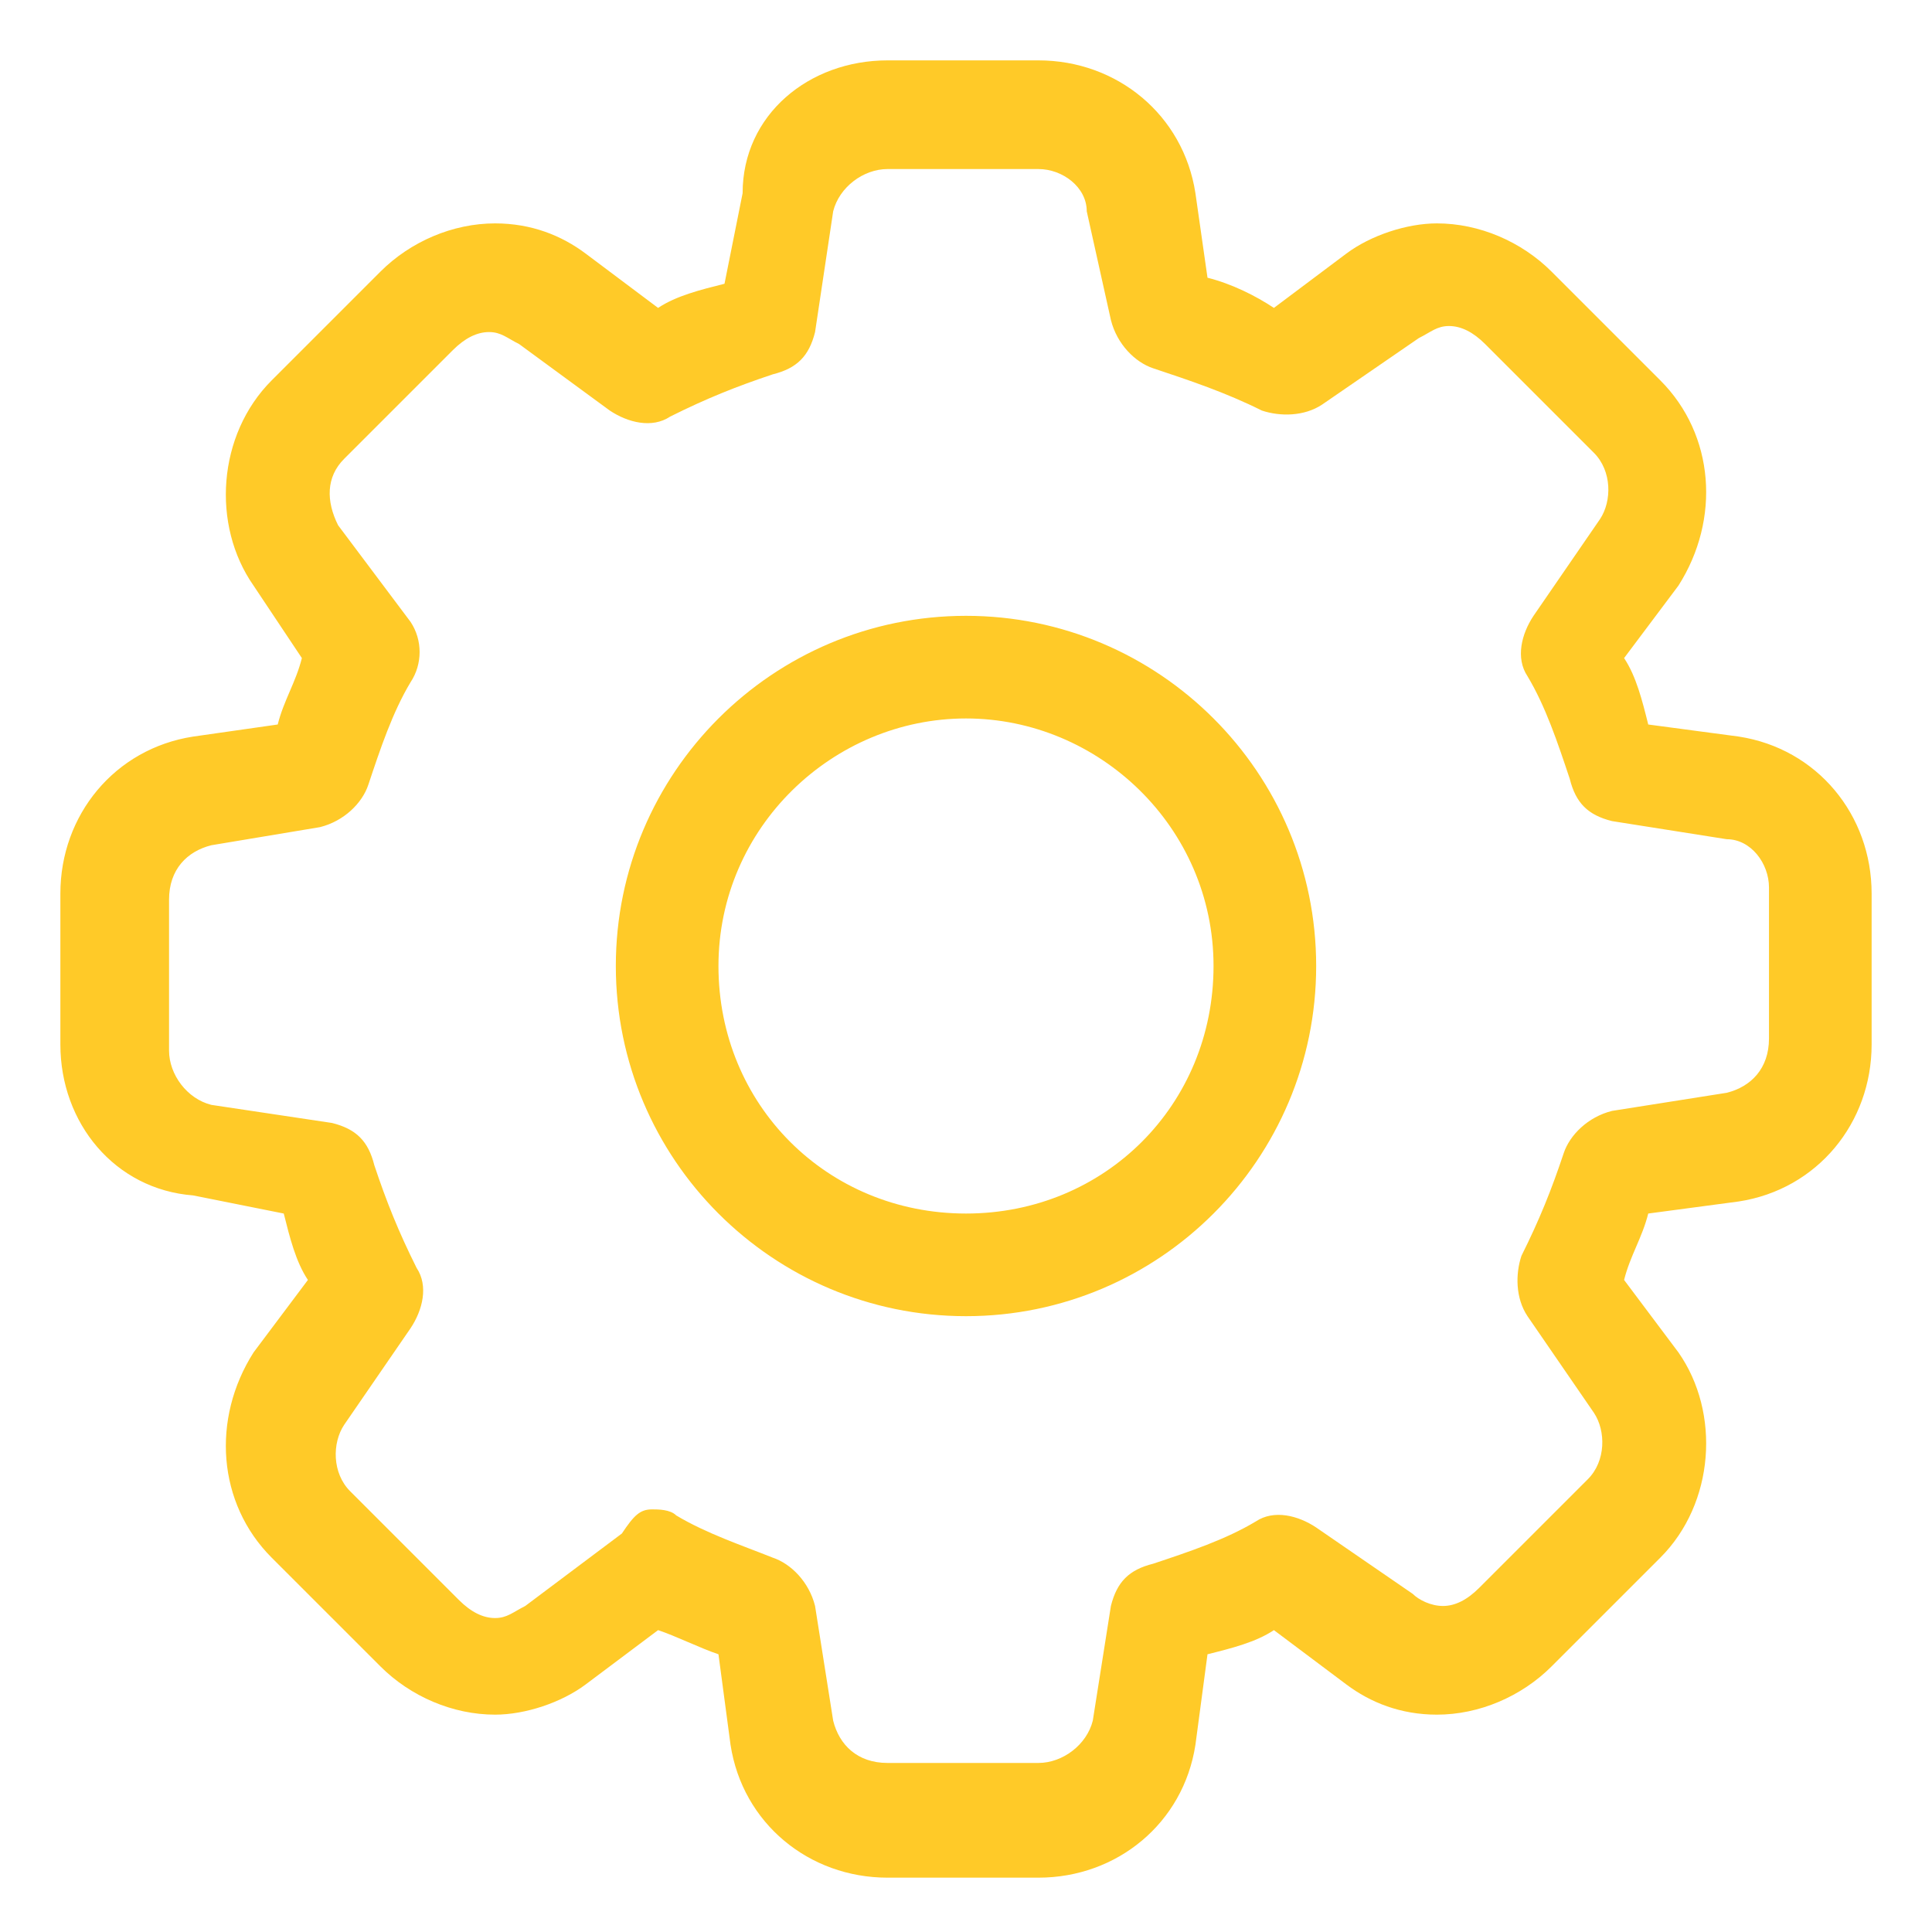
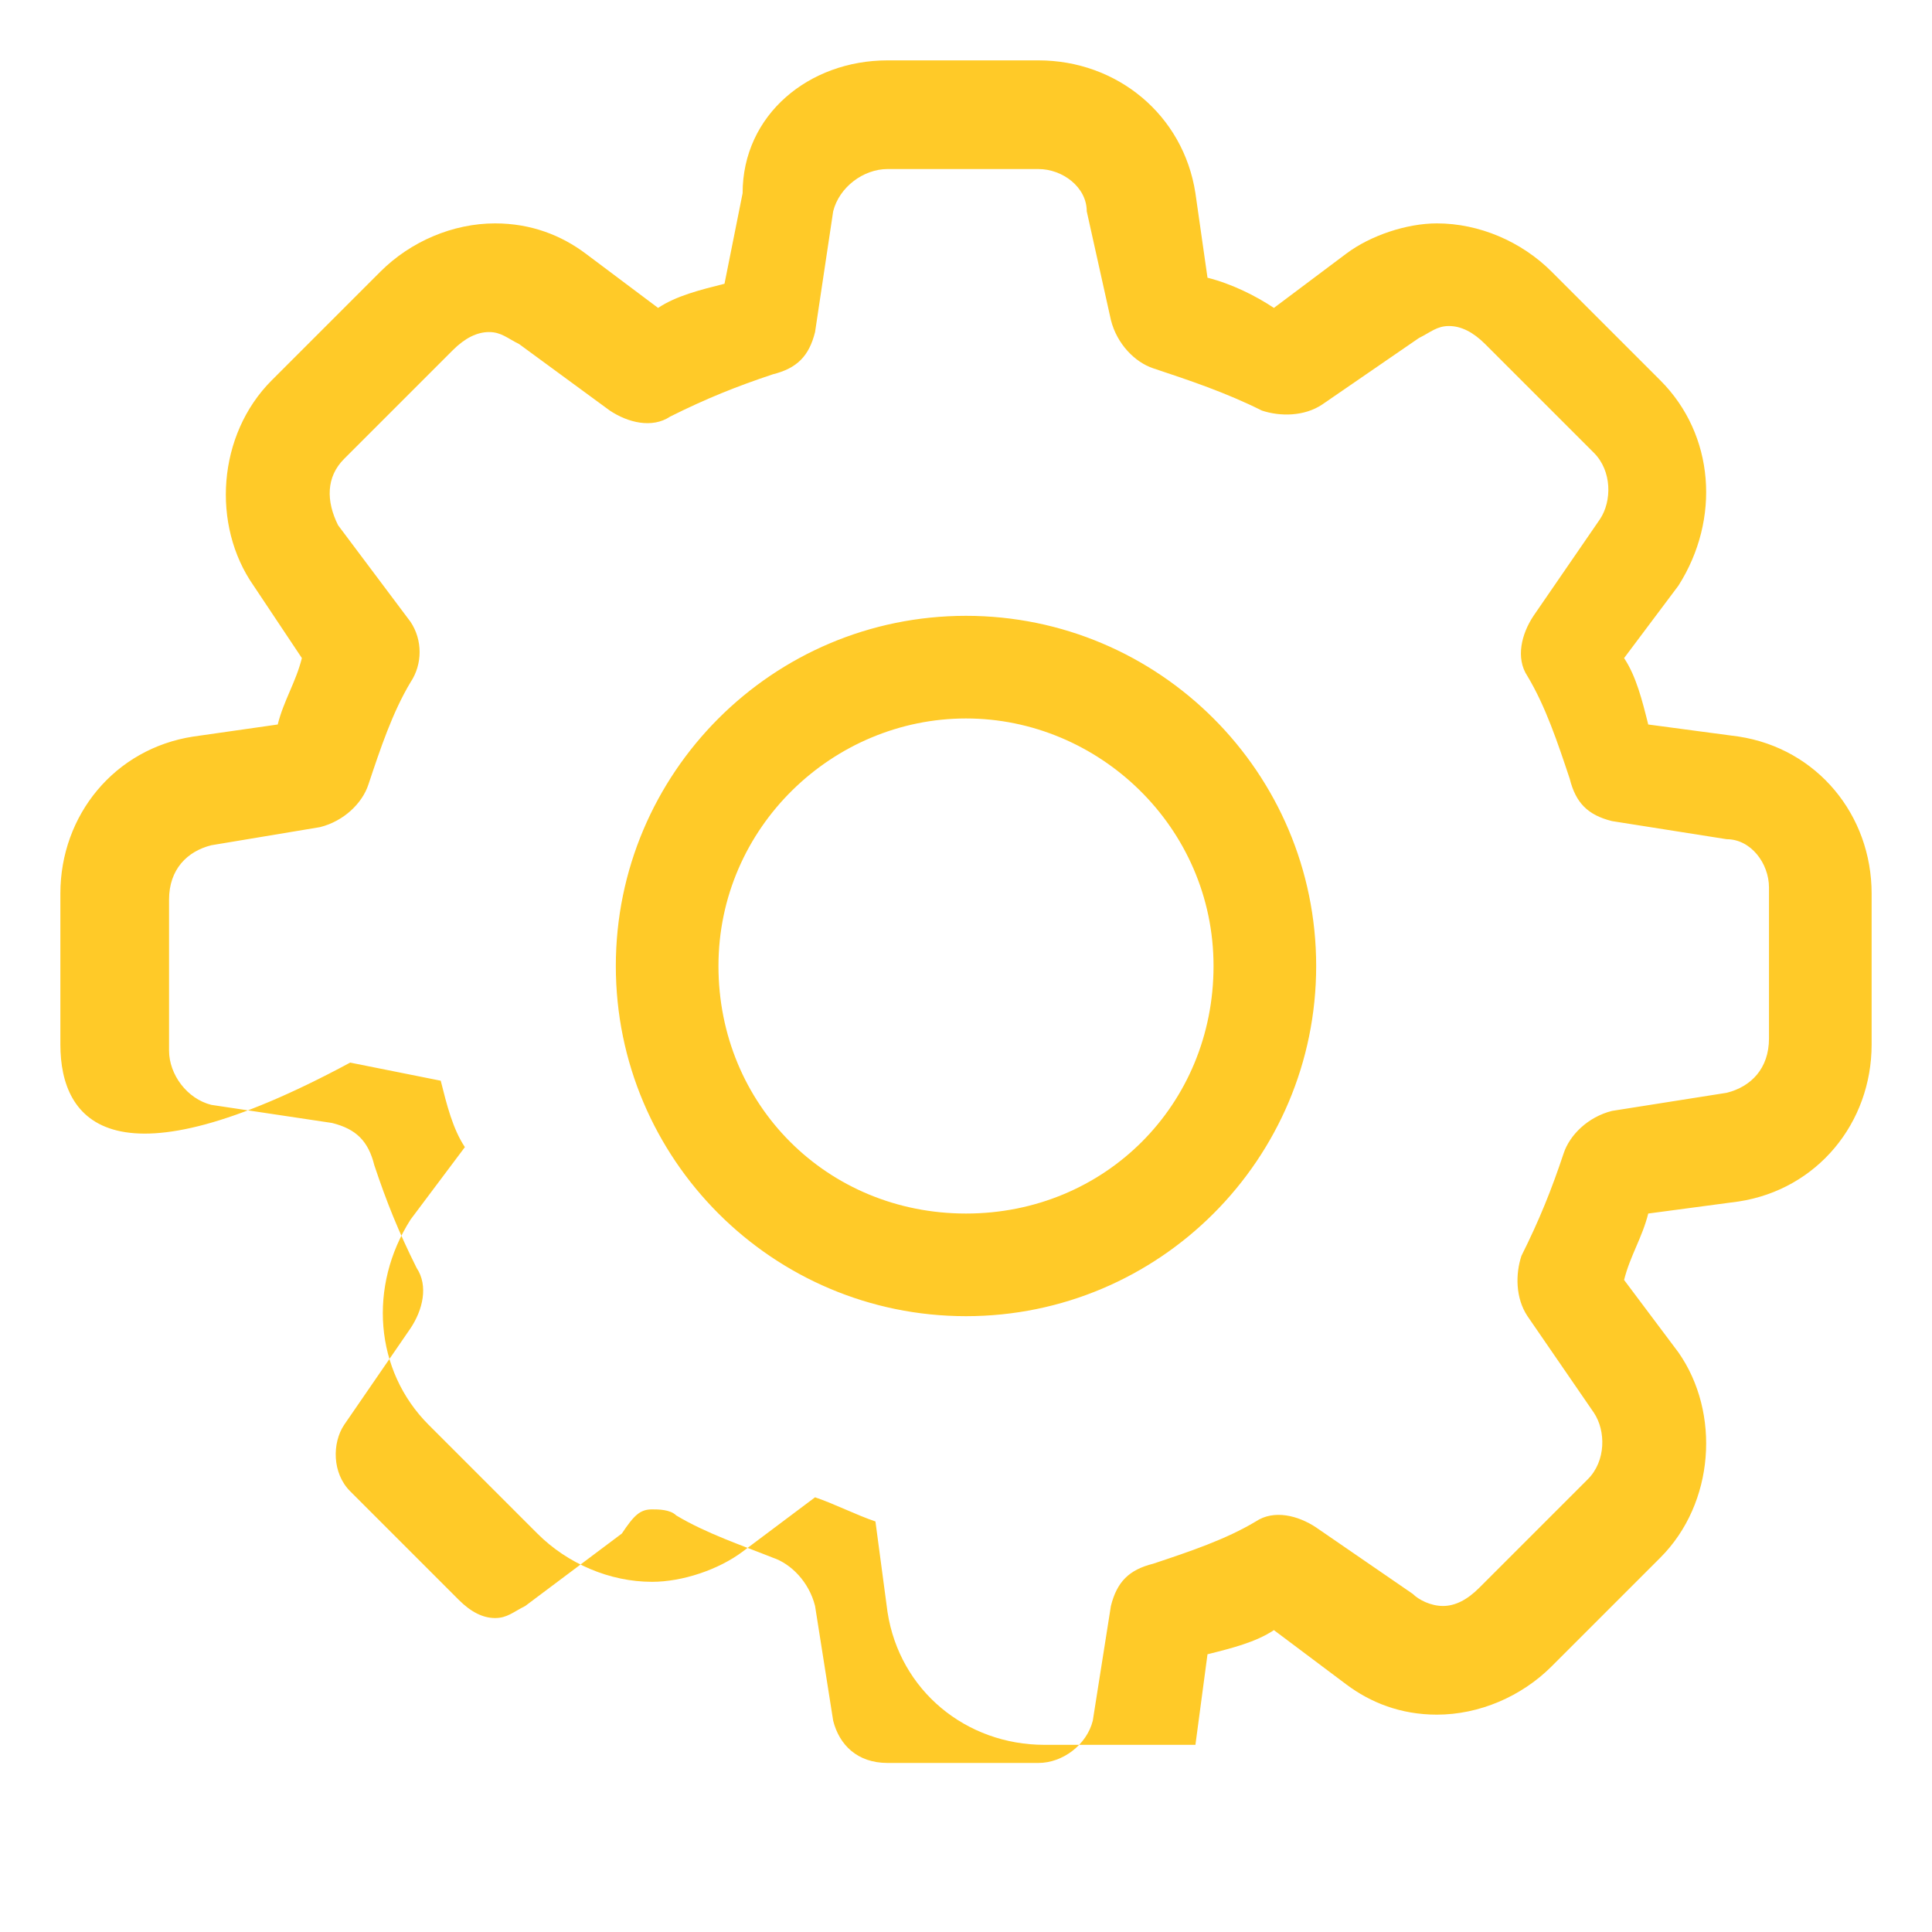
<svg xmlns="http://www.w3.org/2000/svg" version="1.1" id="Layer_1" x="0px" y="0px" viewBox="0 0 32 32" style="enable-background:new 0 0 32 32;" xml:space="preserve">
  <style type="text/css"> .st0{fill:#FFCA28;} </style>
  <g id="Page-1">
    <g id="Ergonomiportalen-Style-Guide" transform="translate(-124, -4426)">
      <g id="Group-14" transform="translate(125, 4357)">
        <g id="Group-9" transform="translate(0, 68)">
          <g id="setting" transform="translate(0, 2)">
-             <path id="Combined-Shape" class="st0" d="M16.2,0c1.3,0,2.4,0.9,2.6,2.2l0,0L19,3.6c0.4,0.1,0.8,0.3,1.1,0.5l0,0l1.2-0.9 c0.4-0.3,1-0.5,1.5-0.5c0.7,0,1.4,0.3,1.9,0.8l0,0l1.8,1.8c0.9,0.9,1,2.3,0.3,3.4l0,0l-0.9,1.2c0.2,0.3,0.3,0.7,0.4,1.1l0,0 l1.5,0.2c1.3,0.2,2.2,1.3,2.2,2.6l0,0v2.5c0,1.3-0.9,2.4-2.2,2.6l0,0l-1.5,0.2c-0.1,0.4-0.3,0.7-0.4,1.1l0,0l0.9,1.2 c0.7,1,0.6,2.5-0.3,3.4l0,0l-1.8,1.8c-0.5,0.5-1.2,0.8-1.9,0.8c-0.6,0-1.1-0.2-1.5-0.5l0,0l-1.2-0.9c-0.3,0.2-0.7,0.3-1.1,0.4 l0,0l-0.2,1.5c-0.2,1.3-1.3,2.2-2.6,2.2l0,0h-2.5c-1.3,0-2.4-0.9-2.6-2.2l0,0l-0.2-1.5c-0.3-0.1-0.7-0.3-1-0.4l0,0l-1.2,0.9 c-0.4,0.3-1,0.5-1.5,0.5c-0.7,0-1.4-0.3-1.9-0.8l0,0l-1.8-1.8c-0.9-0.9-1-2.3-0.3-3.4l0,0l0.9-1.2c-0.2-0.3-0.3-0.7-0.4-1.1 l0,0l-1.5-0.3C0.9,18.7,0,17.6,0,16.3l0,0v-2.5c0-1.3,0.9-2.4,2.2-2.6l0,0L3.6,11c0.1-0.4,0.3-0.7,0.4-1.1l0,0L3.2,8.7 c-0.7-1-0.6-2.5,0.3-3.4l0,0l1.8-1.8c0.5-0.5,1.2-0.8,1.9-0.8c0.6,0,1.1,0.2,1.5,0.5l0,0l1.2,0.9c0.3-0.2,0.7-0.3,1.1-0.4l0,0 l0.3-1.5C11.3,0.9,12.4,0,13.7,0l0,0H16.2z M16.2,1.8h-2.5c-0.4,0-0.8,0.3-0.9,0.7l0,0l-0.3,2c-0.1,0.4-0.3,0.6-0.7,0.7 c-0.6,0.2-1.1,0.4-1.7,0.7c-0.3,0.2-0.7,0.1-1-0.1l0,0L7.6,4.7C7.4,4.6,7.3,4.5,7.1,4.5c-0.2,0-0.4,0.1-0.6,0.3l0,0l0,0 L4.7,6.6C4.4,6.9,4.4,7.3,4.6,7.7l0,0l1.2,1.6C6,9.6,6,10,5.8,10.3c-0.3,0.5-0.5,1.1-0.7,1.7c-0.1,0.3-0.4,0.6-0.8,0.7l0,0 L2.5,13c-0.4,0.1-0.7,0.4-0.7,0.9l0,0v2.5c0,0.4,0.3,0.8,0.7,0.9l0,0l2,0.3c0.4,0.1,0.6,0.3,0.7,0.7c0.2,0.6,0.4,1.1,0.7,1.7 c0.2,0.3,0.1,0.7-0.1,1l0,0l-1.1,1.6c-0.2,0.3-0.2,0.8,0.1,1.1l0,0l1.8,1.8c0.2,0.2,0.4,0.3,0.6,0.3c0.2,0,0.3-0.1,0.5-0.2l0,0 l1.6-1.2C9.5,24.1,9.6,24,9.8,24c0.1,0,0.3,0,0.4,0.1c0.5,0.3,1.1,0.5,1.6,0.7c0.3,0.1,0.6,0.4,0.7,0.8l0,0l0.3,1.9 c0.1,0.4,0.4,0.7,0.9,0.7l0,0h2.5c0.4,0,0.8-0.3,0.9-0.7l0,0l0.3-1.9c0.1-0.4,0.3-0.6,0.7-0.7c0.6-0.2,1.2-0.4,1.7-0.7 c0.3-0.2,0.7-0.1,1,0.1l0,0l1.6,1.1c0.1,0.1,0.3,0.2,0.5,0.2c0.2,0,0.4-0.1,0.6-0.3l0,0l1.8-1.8c0.3-0.3,0.3-0.8,0.1-1.1l0,0 l-1.1-1.6c-0.2-0.3-0.2-0.7-0.1-1c0.3-0.6,0.5-1.1,0.7-1.7c0.1-0.3,0.4-0.6,0.8-0.7l0,0l1.9-0.3c0.4-0.1,0.7-0.4,0.7-0.9l0,0 v-2.5c0-0.4-0.3-0.8-0.7-0.8l0,0l0,0l-1.9-0.3c-0.4-0.1-0.6-0.3-0.7-0.7c-0.2-0.6-0.4-1.2-0.7-1.7c-0.2-0.3-0.1-0.7,0.1-1l0,0 l1.1-1.6c0.2-0.3,0.2-0.8-0.1-1.1l0,0l-1.8-1.8c-0.2-0.2-0.4-0.3-0.6-0.3c-0.2,0-0.3,0.1-0.5,0.2l0,0l-1.6,1.1 c-0.3,0.2-0.7,0.2-1,0.1c-0.6-0.3-1.2-0.5-1.8-0.7c-0.3-0.1-0.6-0.4-0.7-0.8l0,0L17,2.5C17,2.1,16.6,1.8,16.2,1.8L16.2,1.8z M15,9.2c3.2,0,5.8,2.6,5.8,5.8s-2.6,5.8-5.8,5.8S9.2,18.2,9.2,15S11.8,9.2,15,9.2z M15,10.9c-2.2,0-4.1,1.8-4.1,4.1 s1.8,4.1,4.1,4.1s4.1-1.8,4.1-4.1S17.2,10.9,15,10.9z" />
+             <path id="Combined-Shape" class="st0" d="M16.2,0c1.3,0,2.4,0.9,2.6,2.2l0,0L19,3.6c0.4,0.1,0.8,0.3,1.1,0.5l0,0l1.2-0.9 c0.4-0.3,1-0.5,1.5-0.5c0.7,0,1.4,0.3,1.9,0.8l0,0l1.8,1.8c0.9,0.9,1,2.3,0.3,3.4l0,0l-0.9,1.2c0.2,0.3,0.3,0.7,0.4,1.1l0,0 l1.5,0.2c1.3,0.2,2.2,1.3,2.2,2.6l0,0v2.5c0,1.3-0.9,2.4-2.2,2.6l0,0l-1.5,0.2c-0.1,0.4-0.3,0.7-0.4,1.1l0,0l0.9,1.2 c0.7,1,0.6,2.5-0.3,3.4l0,0l-1.8,1.8c-0.5,0.5-1.2,0.8-1.9,0.8c-0.6,0-1.1-0.2-1.5-0.5l0,0l-1.2-0.9c-0.3,0.2-0.7,0.3-1.1,0.4 l0,0l-0.2,1.5l0,0h-2.5c-1.3,0-2.4-0.9-2.6-2.2l0,0l-0.2-1.5c-0.3-0.1-0.7-0.3-1-0.4l0,0l-1.2,0.9 c-0.4,0.3-1,0.5-1.5,0.5c-0.7,0-1.4-0.3-1.9-0.8l0,0l-1.8-1.8c-0.9-0.9-1-2.3-0.3-3.4l0,0l0.9-1.2c-0.2-0.3-0.3-0.7-0.4-1.1 l0,0l-1.5-0.3C0.9,18.7,0,17.6,0,16.3l0,0v-2.5c0-1.3,0.9-2.4,2.2-2.6l0,0L3.6,11c0.1-0.4,0.3-0.7,0.4-1.1l0,0L3.2,8.7 c-0.7-1-0.6-2.5,0.3-3.4l0,0l1.8-1.8c0.5-0.5,1.2-0.8,1.9-0.8c0.6,0,1.1,0.2,1.5,0.5l0,0l1.2,0.9c0.3-0.2,0.7-0.3,1.1-0.4l0,0 l0.3-1.5C11.3,0.9,12.4,0,13.7,0l0,0H16.2z M16.2,1.8h-2.5c-0.4,0-0.8,0.3-0.9,0.7l0,0l-0.3,2c-0.1,0.4-0.3,0.6-0.7,0.7 c-0.6,0.2-1.1,0.4-1.7,0.7c-0.3,0.2-0.7,0.1-1-0.1l0,0L7.6,4.7C7.4,4.6,7.3,4.5,7.1,4.5c-0.2,0-0.4,0.1-0.6,0.3l0,0l0,0 L4.7,6.6C4.4,6.9,4.4,7.3,4.6,7.7l0,0l1.2,1.6C6,9.6,6,10,5.8,10.3c-0.3,0.5-0.5,1.1-0.7,1.7c-0.1,0.3-0.4,0.6-0.8,0.7l0,0 L2.5,13c-0.4,0.1-0.7,0.4-0.7,0.9l0,0v2.5c0,0.4,0.3,0.8,0.7,0.9l0,0l2,0.3c0.4,0.1,0.6,0.3,0.7,0.7c0.2,0.6,0.4,1.1,0.7,1.7 c0.2,0.3,0.1,0.7-0.1,1l0,0l-1.1,1.6c-0.2,0.3-0.2,0.8,0.1,1.1l0,0l1.8,1.8c0.2,0.2,0.4,0.3,0.6,0.3c0.2,0,0.3-0.1,0.5-0.2l0,0 l1.6-1.2C9.5,24.1,9.6,24,9.8,24c0.1,0,0.3,0,0.4,0.1c0.5,0.3,1.1,0.5,1.6,0.7c0.3,0.1,0.6,0.4,0.7,0.8l0,0l0.3,1.9 c0.1,0.4,0.4,0.7,0.9,0.7l0,0h2.5c0.4,0,0.8-0.3,0.9-0.7l0,0l0.3-1.9c0.1-0.4,0.3-0.6,0.7-0.7c0.6-0.2,1.2-0.4,1.7-0.7 c0.3-0.2,0.7-0.1,1,0.1l0,0l1.6,1.1c0.1,0.1,0.3,0.2,0.5,0.2c0.2,0,0.4-0.1,0.6-0.3l0,0l1.8-1.8c0.3-0.3,0.3-0.8,0.1-1.1l0,0 l-1.1-1.6c-0.2-0.3-0.2-0.7-0.1-1c0.3-0.6,0.5-1.1,0.7-1.7c0.1-0.3,0.4-0.6,0.8-0.7l0,0l1.9-0.3c0.4-0.1,0.7-0.4,0.7-0.9l0,0 v-2.5c0-0.4-0.3-0.8-0.7-0.8l0,0l0,0l-1.9-0.3c-0.4-0.1-0.6-0.3-0.7-0.7c-0.2-0.6-0.4-1.2-0.7-1.7c-0.2-0.3-0.1-0.7,0.1-1l0,0 l1.1-1.6c0.2-0.3,0.2-0.8-0.1-1.1l0,0l-1.8-1.8c-0.2-0.2-0.4-0.3-0.6-0.3c-0.2,0-0.3,0.1-0.5,0.2l0,0l-1.6,1.1 c-0.3,0.2-0.7,0.2-1,0.1c-0.6-0.3-1.2-0.5-1.8-0.7c-0.3-0.1-0.6-0.4-0.7-0.8l0,0L17,2.5C17,2.1,16.6,1.8,16.2,1.8L16.2,1.8z M15,9.2c3.2,0,5.8,2.6,5.8,5.8s-2.6,5.8-5.8,5.8S9.2,18.2,9.2,15S11.8,9.2,15,9.2z M15,10.9c-2.2,0-4.1,1.8-4.1,4.1 s1.8,4.1,4.1,4.1s4.1-1.8,4.1-4.1S17.2,10.9,15,10.9z" />
          </g>
        </g>
      </g>
    </g>
  </g>
</svg>